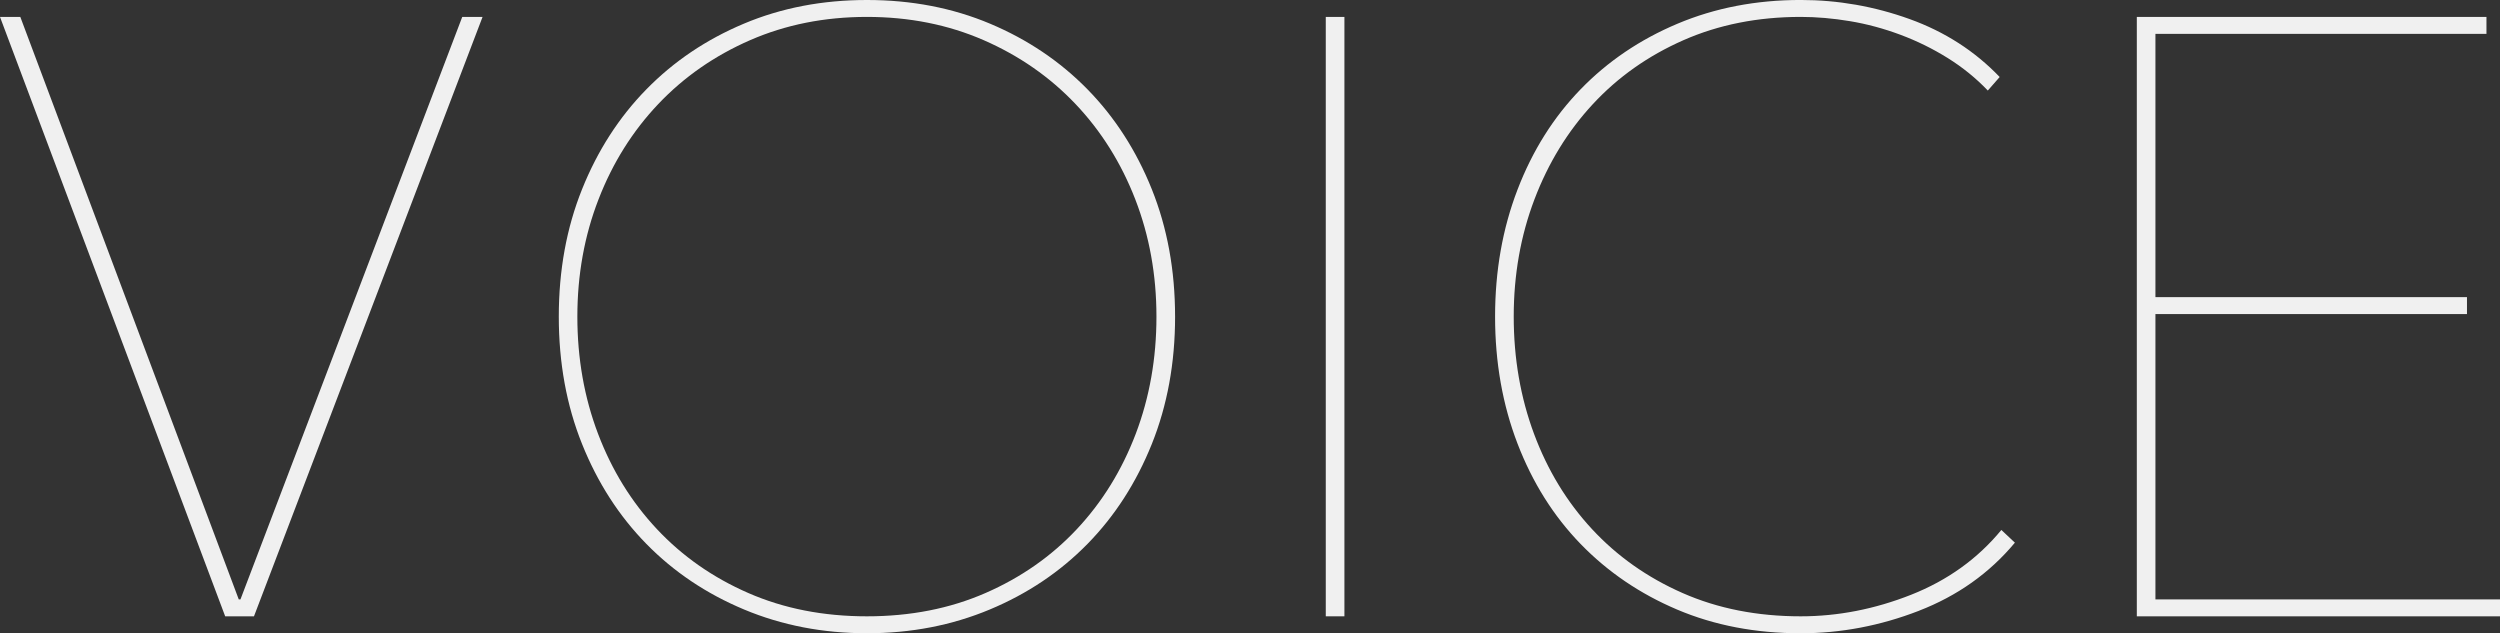
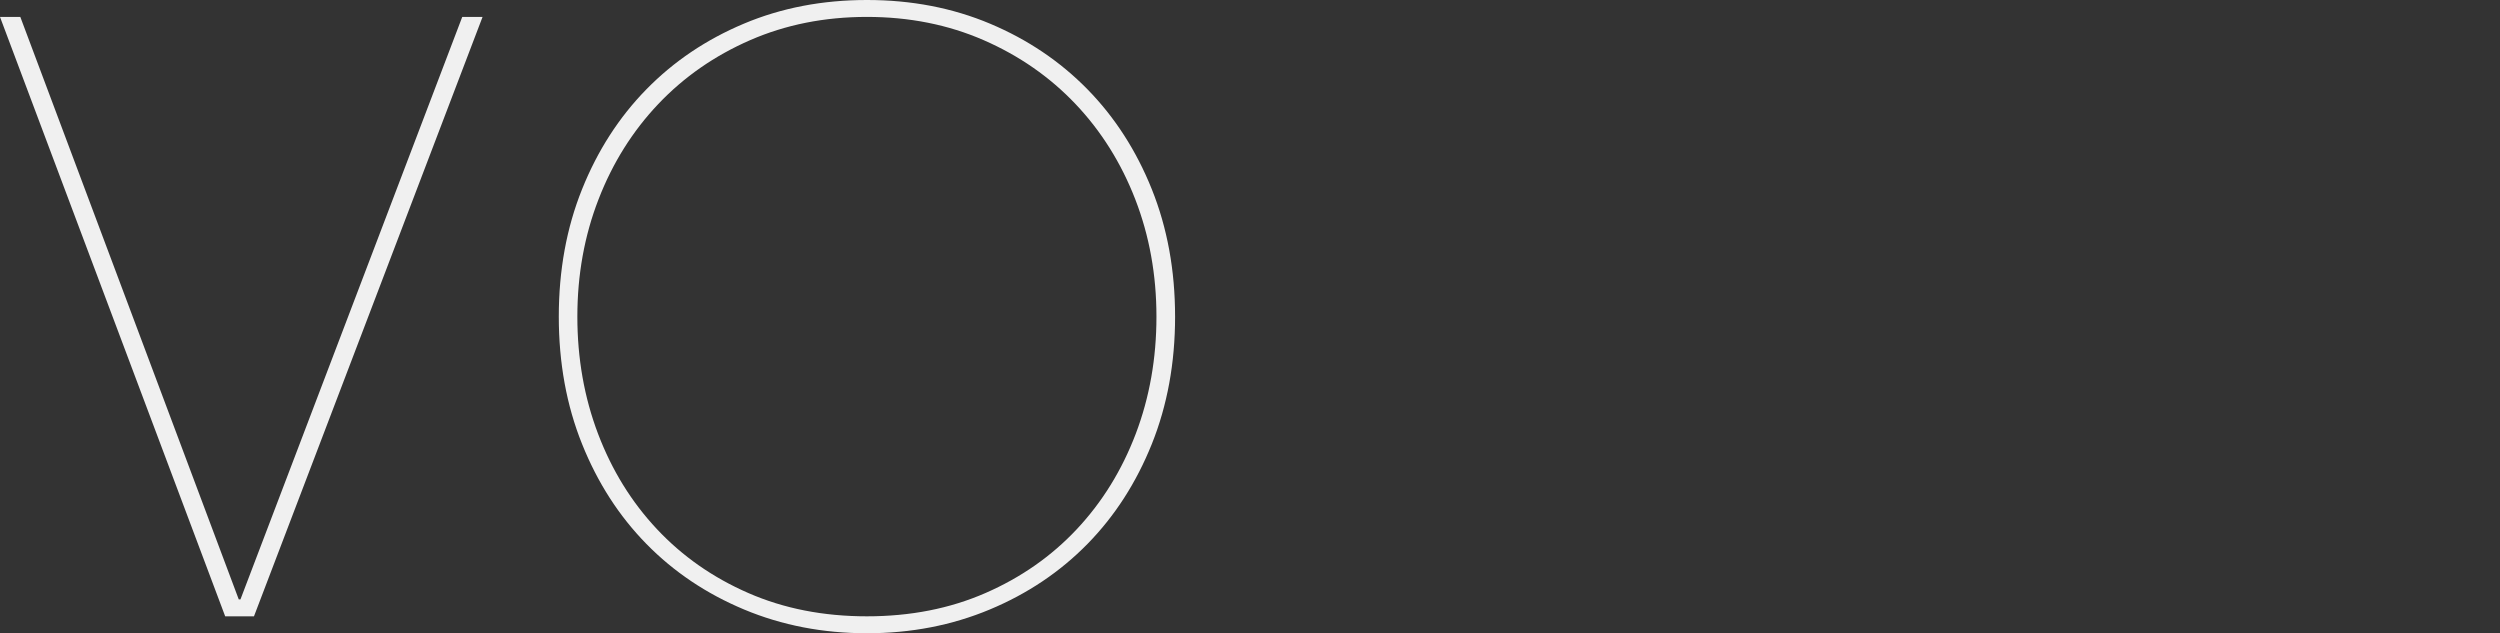
<svg xmlns="http://www.w3.org/2000/svg" id="_レイヤー_2" data-name="レイヤー 2" viewBox="0 0 1039.56 263.33">
  <rect x="0" y="0" width="1039.56" height="263.33" fill="#333333" stroke="none" />
  <defs>
    <style>
      .cls-1 {
        fill: #f0f0f0;
      }
    </style>
  </defs>
  <g id="_レイヤー_1-2" data-name="レイヤー 1">
    <g>
      <path class="cls-1" d="M105.61,256.29h-11.97L0,7.04h8.45l90.83,242.2h.71L192.21,7.04h8.45l-95.05,249.24Z" />
      <path class="cls-1" d="M488.63,131.66c0,19.25-3.23,36.91-9.68,52.98-6.46,16.08-15.37,29.92-26.75,41.54-11.39,11.62-24.94,20.72-40.66,27.28-15.73,6.57-32.74,9.86-51.05,9.86s-35.32-3.29-51.04-9.86c-15.73-6.57-29.28-15.67-40.66-27.28-11.39-11.62-20.3-25.46-26.75-41.54-6.46-16.07-9.68-33.74-9.68-52.98s3.22-36.9,9.68-52.98c6.45-16.07,15.37-29.92,26.75-41.54,11.38-11.62,24.87-20.71,40.49-27.28,15.6-6.57,32.68-9.86,51.22-9.86s35.61,3.29,51.22,9.86c15.6,6.57,29.1,15.67,40.48,27.28,11.38,11.62,20.3,25.47,26.75,41.54,6.45,16.08,9.68,33.74,9.68,52.98ZM480.88,131.66c0-17.37-2.94-33.62-8.8-48.76-5.87-15.14-14.14-28.34-24.82-39.61-10.68-11.26-23.41-20.12-38.2-26.58-14.79-6.45-30.98-9.68-48.58-9.68s-33.79,3.23-48.58,9.68c-14.79,6.46-27.52,15.31-38.2,26.58-10.68,11.27-18.96,24.47-24.82,39.61-5.87,15.14-8.8,31.39-8.8,48.76s2.87,33.62,8.62,48.76c5.75,15.14,13.9,28.34,24.47,39.6,10.56,11.26,23.23,20.13,38.02,26.58,14.79,6.46,31.21,9.68,49.29,9.68s34.5-3.22,49.29-9.68c14.79-6.45,27.46-15.31,38.02-26.58,10.56-11.27,18.71-24.47,24.47-39.6,5.75-15.14,8.62-31.39,8.62-48.76Z" />
-       <path class="cls-1" d="M551.29,256.29V7.04h7.75v249.24h-7.75Z" />
-       <path class="cls-1" d="M797.89,254c-16.08,6.22-32.45,9.33-49.11,9.33-18.78,0-35.91-3.29-51.4-9.86s-28.87-15.67-40.13-27.28-20.01-25.52-26.23-41.72c-6.22-16.19-9.33-33.79-9.33-52.81s3.11-36.61,9.33-52.81c6.21-16.19,14.96-30.1,26.23-41.72s24.7-20.71,40.31-27.28c15.61-6.57,32.68-9.86,51.22-9.86,15.49,0,30.57,2.64,45.24,7.92,14.66,5.28,27.16,13.32,37.49,24.11l-4.93,5.63c-4.93-5.16-10.51-9.68-16.72-13.55-6.22-3.87-12.79-7.1-19.71-9.68-6.93-2.58-13.91-4.46-20.95-5.63-7.04-1.17-13.85-1.76-20.42-1.76-17.84,0-34.09,3.23-48.76,9.68-14.67,6.46-27.23,15.31-37.67,26.58-10.45,11.27-18.54,24.47-24.29,39.61-5.75,15.14-8.62,31.39-8.62,48.76s2.82,33.62,8.45,48.76c5.63,15.14,13.67,28.34,24.11,39.6,10.44,11.26,23,20.13,37.67,26.58,14.67,6.46,31.04,9.68,49.11,9.68,15.49,0,30.8-2.99,45.94-8.98,15.14-5.99,27.63-14.96,37.49-26.93l5.63,5.28c-10.56,12.67-23.88,22.12-39.96,28.34Z" />
-       <path class="cls-1" d="M888.54,256.29V7.04h145.39v7.04h-137.65v109.48h129.55v7.04h-129.55v118.64h143.28v7.04h-151.03Z" />
    </g>
  </g>
</svg>